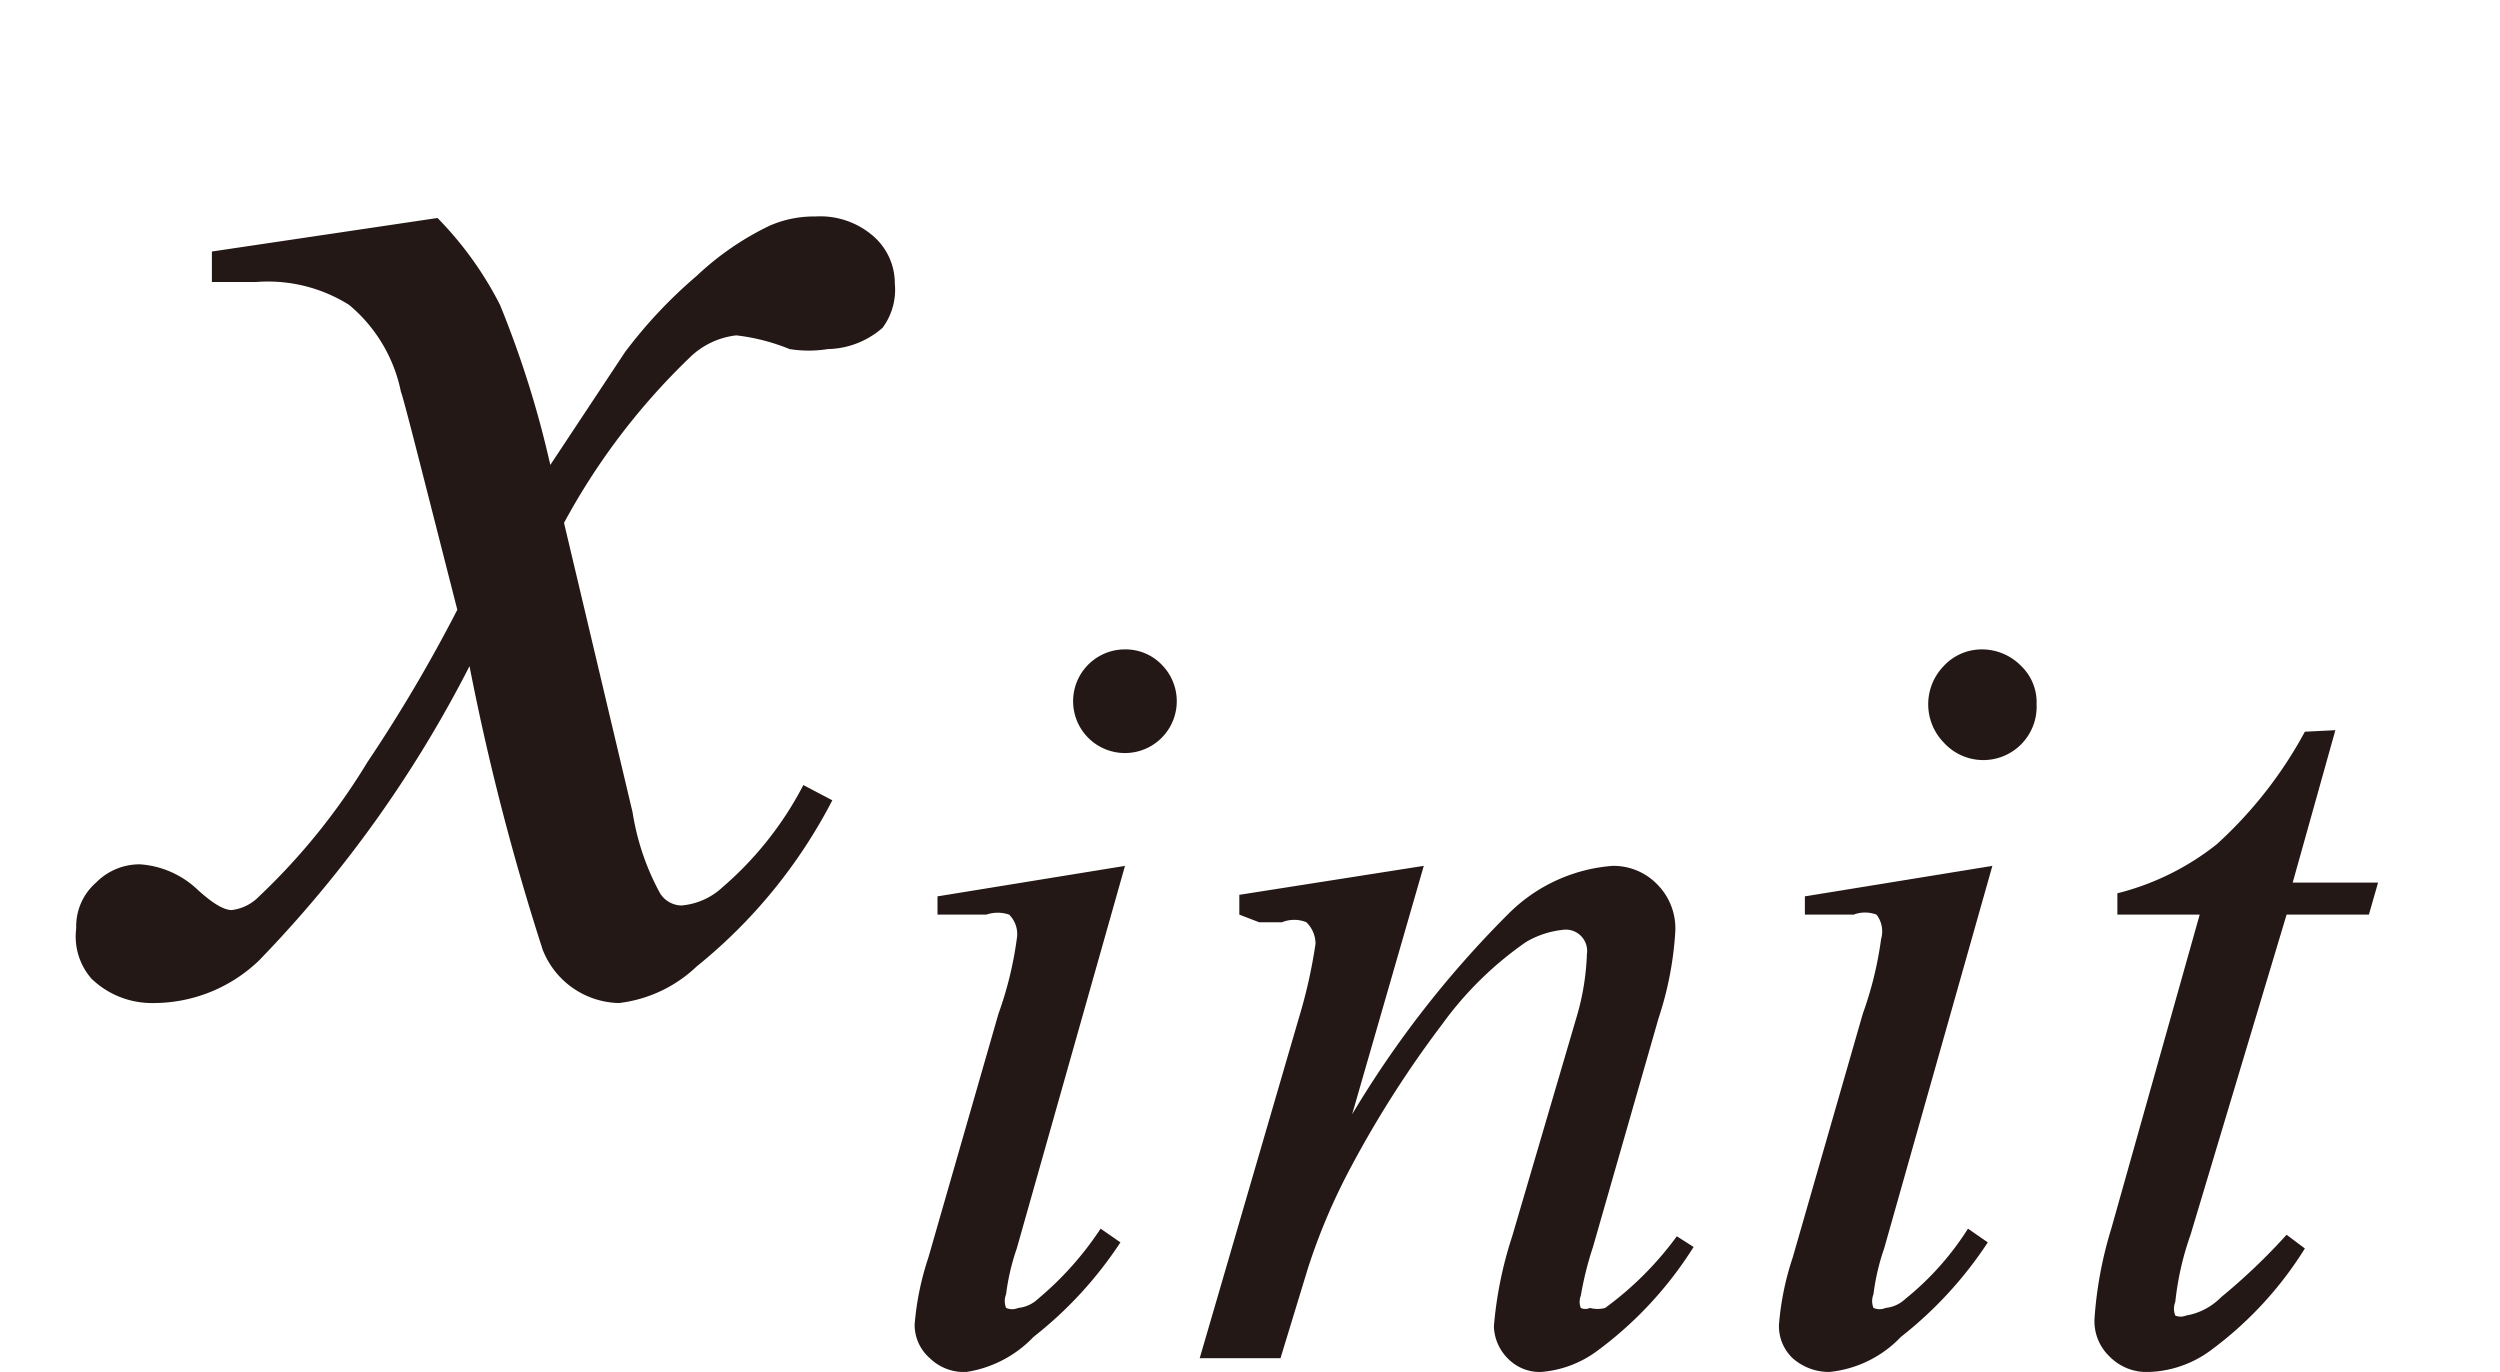
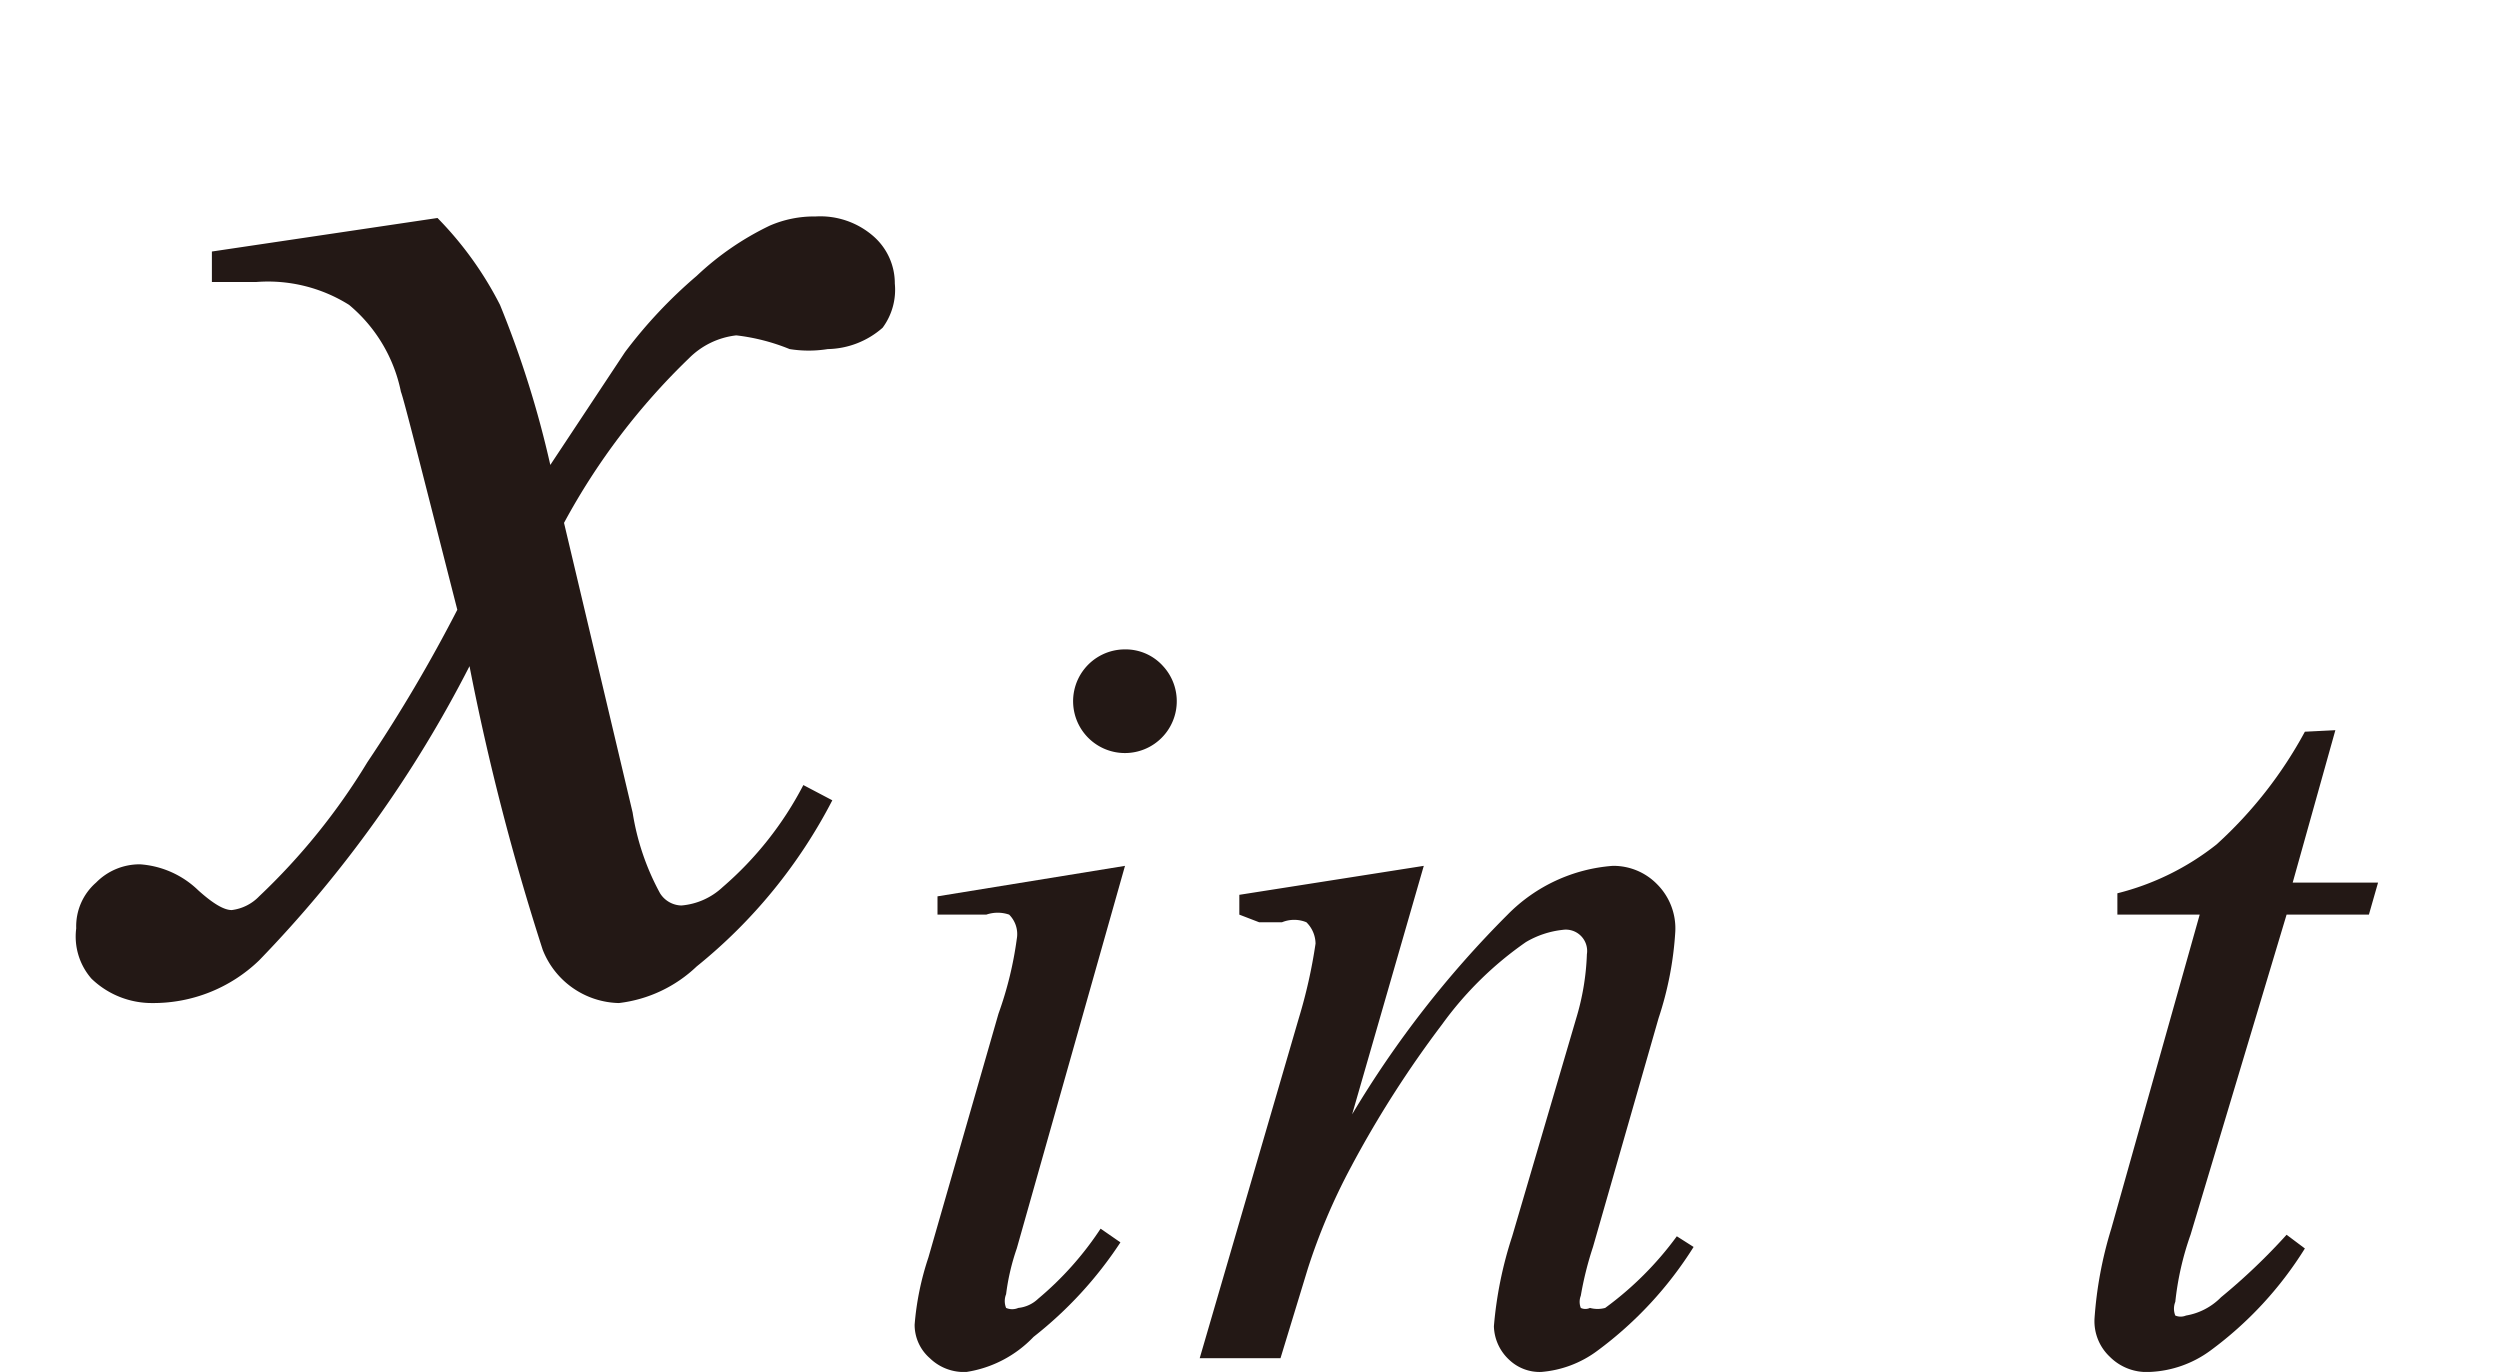
<svg xmlns="http://www.w3.org/2000/svg" id="レイヤー_1" data-name="レイヤー 1" viewBox="0 0 16.4 9">
  <defs>
    <style>.cls-1{fill:#231815;}</style>
  </defs>
  <path class="cls-1" d="M2.87,1.43A2.3,2.3,0,0,1,3.28,2a6.61,6.61,0,0,1,.33,1.05l.49-.74a3.11,3.11,0,0,1,.47-.5,1.88,1.88,0,0,1,.48-.33.73.73,0,0,1,.3-.06.53.53,0,0,1,.38.13.41.41,0,0,1,.14.31.42.42,0,0,1-.08.29.56.56,0,0,1-.36.14.79.79,0,0,1-.25,0,1.33,1.33,0,0,0-.35-.09.52.52,0,0,0-.31.15A4.4,4.4,0,0,0,3.7,3.43l.45,1.9a1.63,1.63,0,0,0,.18.53.17.17,0,0,0,.14.08.45.45,0,0,0,.27-.12,2.25,2.25,0,0,0,.53-.67l.19.1a3.41,3.41,0,0,1-.89,1.09.89.89,0,0,1-.51.24.55.55,0,0,1-.5-.35,16.05,16.05,0,0,1-.48-1.86A8,8,0,0,1,1.7,6.3,1,1,0,0,1,1,6.58a.57.57,0,0,1-.4-.16A.42.42,0,0,1,.5,6.09a.38.38,0,0,1,.13-.3.4.4,0,0,1,.29-.12.61.61,0,0,1,.38.17c.1.09.17.13.22.13a.3.3,0,0,0,.18-.09A4.22,4.22,0,0,0,2.41,5,10,10,0,0,0,3,4c-.23-.9-.35-1.38-.37-1.43A1,1,0,0,0,2.29,2a1,1,0,0,0-.61-.15H1.39v-.2Z" />
  <path class="cls-1" d="M7.38,5.68,6.67,8.19a1.47,1.47,0,0,0-.07.3.12.12,0,0,0,0,.09.1.1,0,0,0,.08,0,.22.22,0,0,0,.13-.06,2.11,2.11,0,0,0,.41-.46l.13.09a2.6,2.6,0,0,1-.57.62A.77.77,0,0,1,6.34,9a.32.32,0,0,1-.24-.09A.29.29,0,0,1,6,8.69a1.85,1.85,0,0,1,.09-.44l.46-1.6a2.38,2.38,0,0,0,.12-.49A.18.18,0,0,0,6.62,6a.23.23,0,0,0-.15,0L6.15,6V5.88Zm0-1.42a.33.33,0,0,1,.25.11.34.34,0,1,1-.25-.11Z" />
  <path class="cls-1" d="M9.34,5.68,8.87,7.31A6.7,6.7,0,0,1,9.89,6a1.08,1.08,0,0,1,.69-.32.4.4,0,0,1,.29.12.41.41,0,0,1,.12.31,2.22,2.22,0,0,1-.11.57l-.43,1.5a2.21,2.21,0,0,0-.08.32.11.11,0,0,0,0,.08.07.07,0,0,0,.06,0,.19.19,0,0,0,.1,0A2.16,2.16,0,0,0,11,8.11l.11.07a2.49,2.49,0,0,1-.63.68.71.71,0,0,1-.37.14.29.29,0,0,1-.21-.08A.31.31,0,0,1,9.8,8.7a2.58,2.58,0,0,1,.12-.59l.42-1.43a1.64,1.64,0,0,0,.07-.42.14.14,0,0,0-.16-.16.6.6,0,0,0-.24.08,2.29,2.29,0,0,0-.55.54,7,7,0,0,0-.6.94,4,4,0,0,0-.28.66l-.18.59H7.87l.65-2.23a3.37,3.37,0,0,0,.11-.49.2.2,0,0,0-.06-.14.21.21,0,0,0-.16,0H8.26L8.13,6l0-.13Z" />
-   <path class="cls-1" d="M13.07,5.68l-.71,2.51a1.47,1.47,0,0,0-.07.3.12.12,0,0,0,0,.09.1.1,0,0,0,.08,0,.22.22,0,0,0,.13-.06,1.88,1.88,0,0,0,.41-.46l.13.09a2.6,2.6,0,0,1-.57.62A.75.75,0,0,1,12,9a.36.36,0,0,1-.24-.09.29.29,0,0,1-.09-.22,1.85,1.85,0,0,1,.09-.44l.46-1.6a2.38,2.38,0,0,0,.12-.49A.18.18,0,0,0,12.31,6a.21.21,0,0,0-.15,0l-.32,0V5.88ZM13,4.26a.36.36,0,0,1,.26.11.33.33,0,0,1,.1.25.35.35,0,0,1-.61.25.36.36,0,0,1,0-.5A.34.34,0,0,1,13,4.26Z" />
  <path class="cls-1" d="M15.32,4.79l-.28,1h.56L15.54,6H15L14.37,8.1a1.91,1.91,0,0,0-.1.44.12.12,0,0,0,0,.09.09.09,0,0,0,.07,0,.42.42,0,0,0,.23-.12A4,4,0,0,0,15,8.1l.12.09a2.41,2.41,0,0,1-.62.67.72.72,0,0,1-.4.14.34.34,0,0,1-.26-.1.32.32,0,0,1-.1-.25,2.6,2.6,0,0,1,.11-.59L14.43,6h-.54l0-.14a1.72,1.72,0,0,0,.65-.32,2.78,2.78,0,0,0,.58-.74Z" />
</svg>